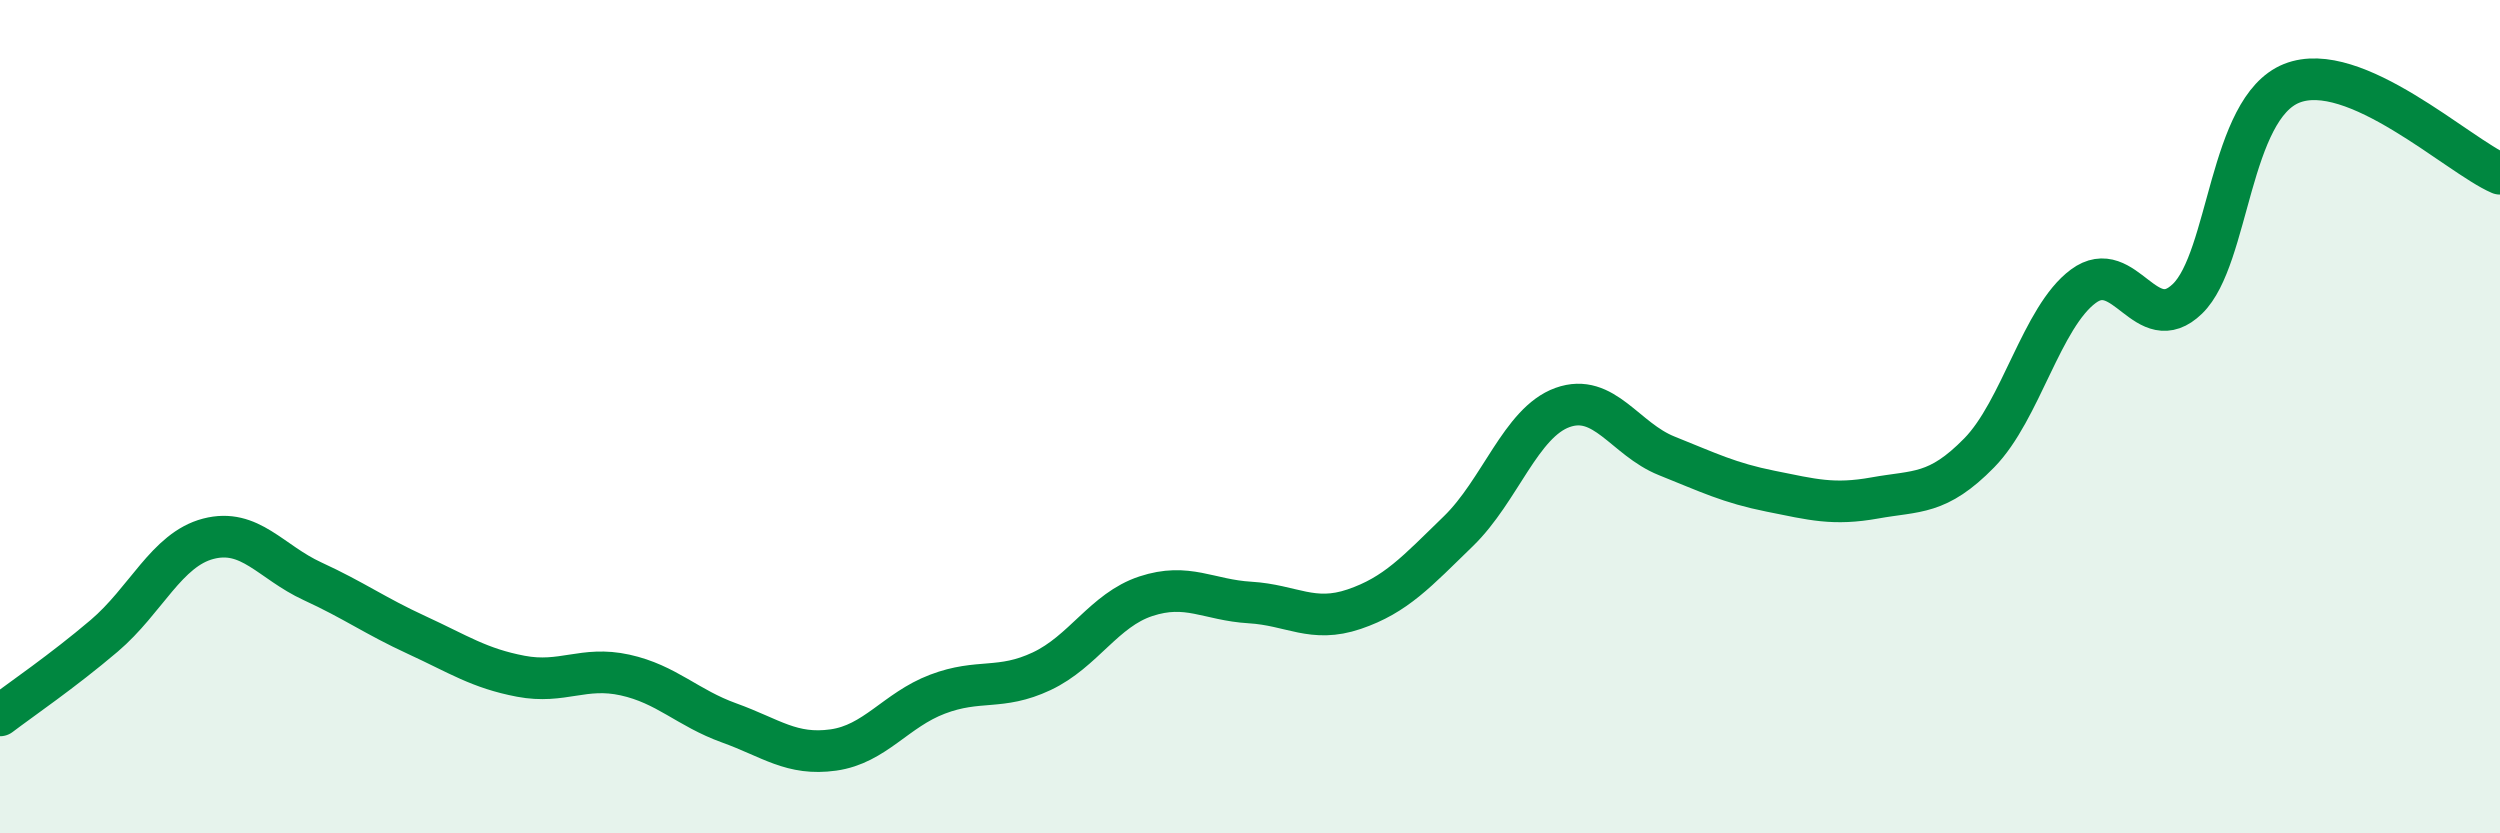
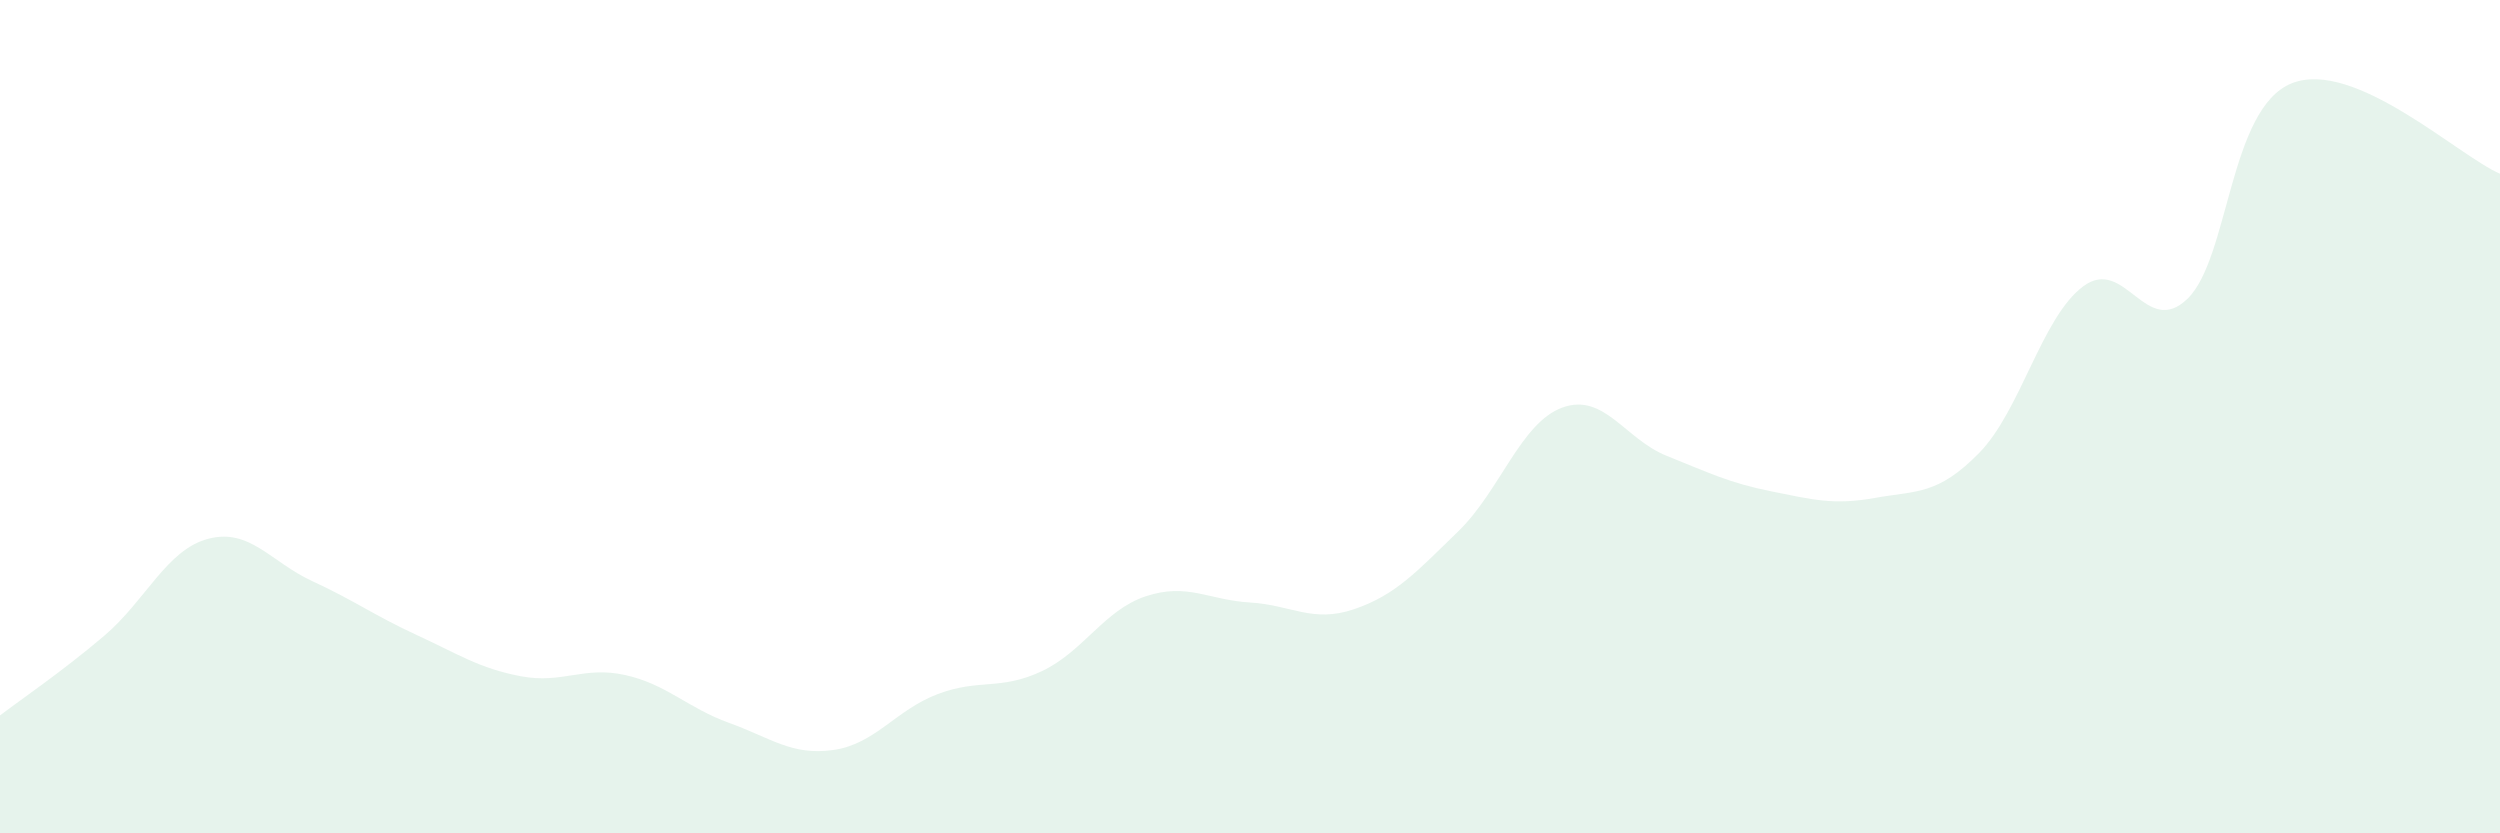
<svg xmlns="http://www.w3.org/2000/svg" width="60" height="20" viewBox="0 0 60 20">
  <path d="M 0,17.17 C 0.5,16.79 1.5,16.11 2.5,15.26 C 3.5,14.41 4,13.19 5,12.93 C 6,12.67 6.5,13.49 7.5,13.95 C 8.5,14.41 9,14.78 10,15.24 C 11,15.7 11.5,16.04 12.5,16.23 C 13.5,16.42 14,15.98 15,16.2 C 16,16.42 16.5,16.99 17.5,17.35 C 18.5,17.71 19,18.14 20,18 C 21,17.86 21.5,17.04 22.5,16.66 C 23.5,16.28 24,16.58 25,16.11 C 26,15.64 26.5,14.64 27.5,14.31 C 28.5,13.98 29,14.4 30,14.46 C 31,14.52 31.5,14.96 32.5,14.62 C 33.5,14.28 34,13.72 35,12.75 C 36,11.78 36.5,10.14 37.5,9.78 C 38.5,9.42 39,10.54 40,10.94 C 41,11.34 41.5,11.59 42.5,11.79 C 43.5,11.99 44,12.13 45,11.95 C 46,11.77 46.5,11.89 47.5,10.87 C 48.5,9.85 49,7.61 50,6.87 C 51,6.13 51.5,8.14 52.5,7.17 C 53.5,6.2 53.5,2.6 55,2 C 56.5,1.4 59,3.74 60,4.17L60 20L0 20Z" fill="#008740" opacity="0.1" stroke-linecap="round" stroke-linejoin="round" />
-   <path d="M 0,17.17 C 0.5,16.79 1.5,16.11 2.5,15.26 C 3.5,14.41 4,13.19 5,12.93 C 6,12.67 6.5,13.49 7.5,13.95 C 8.5,14.41 9,14.78 10,15.24 C 11,15.7 11.5,16.04 12.5,16.23 C 13.5,16.42 14,15.98 15,16.2 C 16,16.42 16.5,16.99 17.5,17.35 C 18.5,17.71 19,18.14 20,18 C 21,17.86 21.5,17.04 22.5,16.66 C 23.5,16.28 24,16.58 25,16.11 C 26,15.64 26.5,14.64 27.5,14.31 C 28.5,13.98 29,14.4 30,14.46 C 31,14.52 31.5,14.96 32.5,14.62 C 33.5,14.28 34,13.72 35,12.75 C 36,11.78 36.5,10.14 37.5,9.78 C 38.5,9.42 39,10.54 40,10.94 C 41,11.34 41.5,11.59 42.5,11.79 C 43.5,11.99 44,12.13 45,11.95 C 46,11.77 46.5,11.89 47.5,10.87 C 48.5,9.85 49,7.61 50,6.87 C 51,6.13 51.5,8.14 52.5,7.17 C 53.5,6.2 53.5,2.6 55,2 C 56.5,1.4 59,3.74 60,4.17" stroke="#008740" stroke-width="1" fill="none" stroke-linecap="round" stroke-linejoin="round" />
</svg>